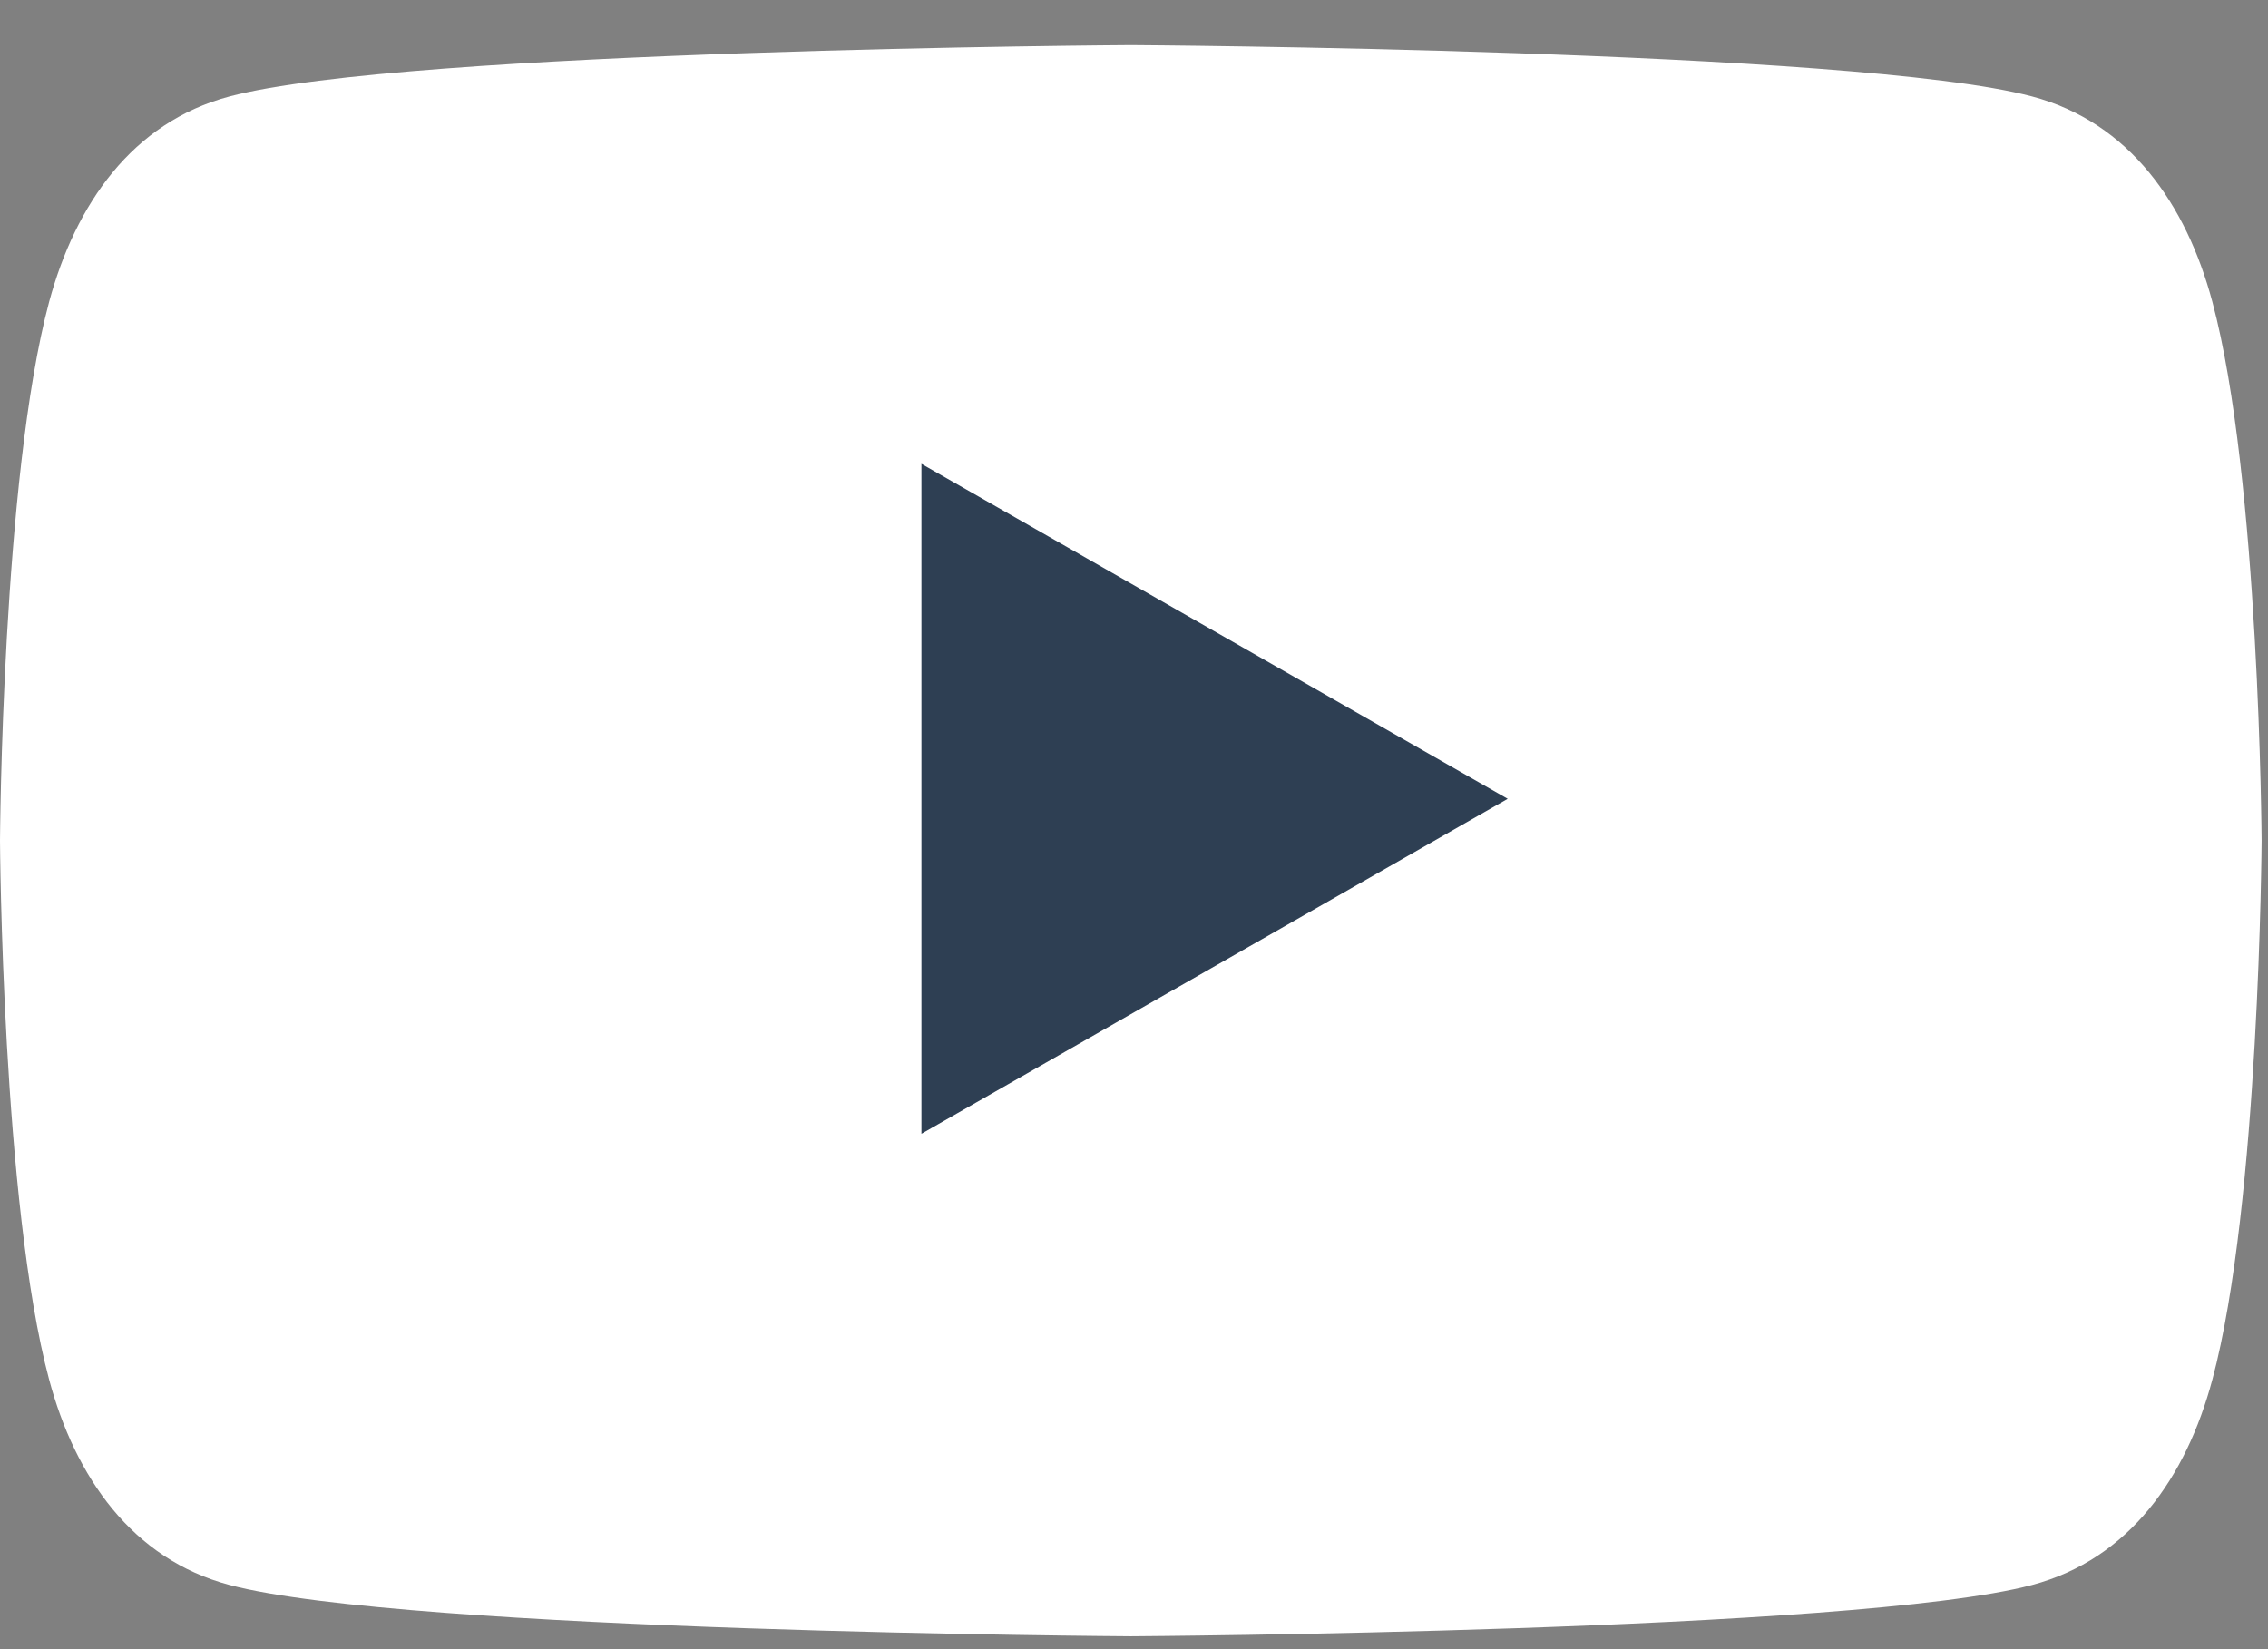
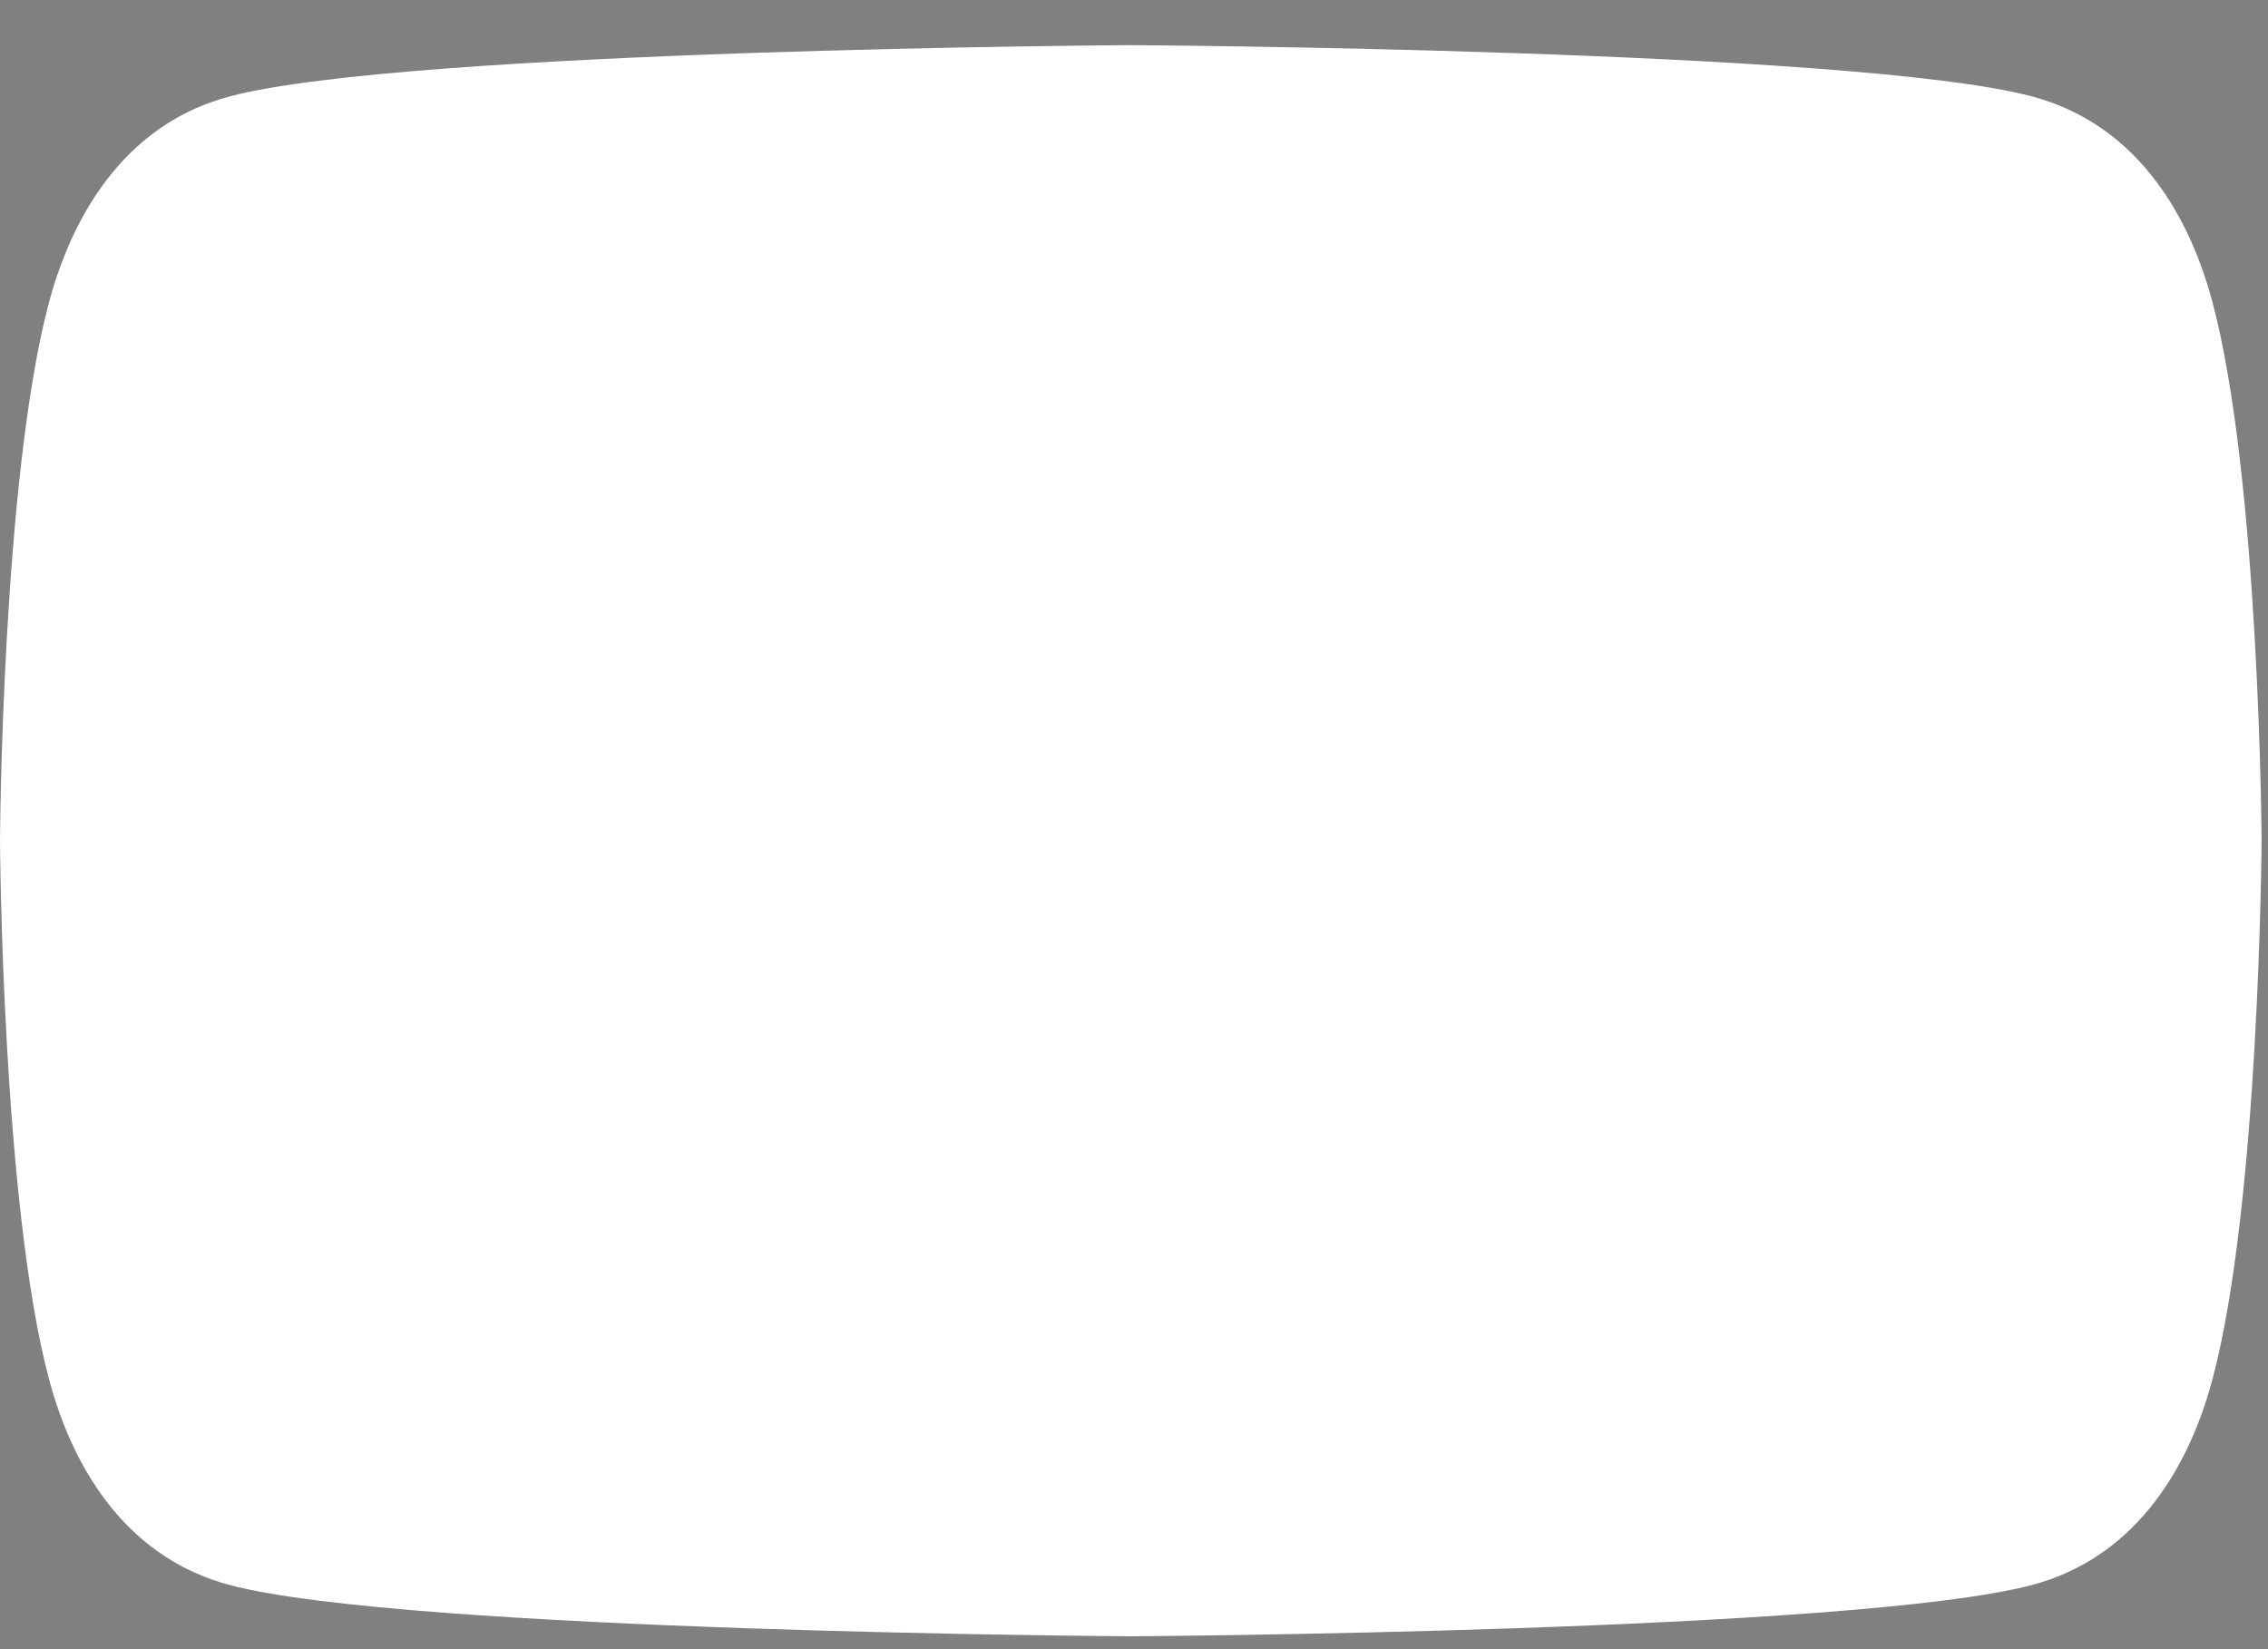
<svg xmlns="http://www.w3.org/2000/svg" width="22" height="16" viewBox="0 0 22 16" fill="none">
  <rect x="0" y="0" width="22" height="16" fill="#808080" stroke="none" />
  <path d="M21.46 2.927C21.208 1.984 20.657 1.187 19.712 0.936C17.998 0.479 10.969 0.438 10.969 0.438C10.969 0.438 3.939 0.479 2.226 0.936C1.281 1.187 0.732 1.984 0.477 2.927C0.019 4.635 0 8.156 0 8.156C0 8.156 0.019 11.678 0.477 13.386C0.729 14.328 1.281 15.126 2.226 15.377C3.939 15.833 10.969 15.875 10.969 15.875C10.969 15.875 17.998 15.833 19.712 15.377C20.657 15.126 21.208 14.328 21.46 13.386C21.918 11.678 21.938 8.156 21.938 8.156C21.938 8.156 21.918 4.635 21.46 2.927Z" fill="white" />
-   <path d="M14.625 7.75L8.938 4.5V11" fill="#2E3F53" />
</svg>